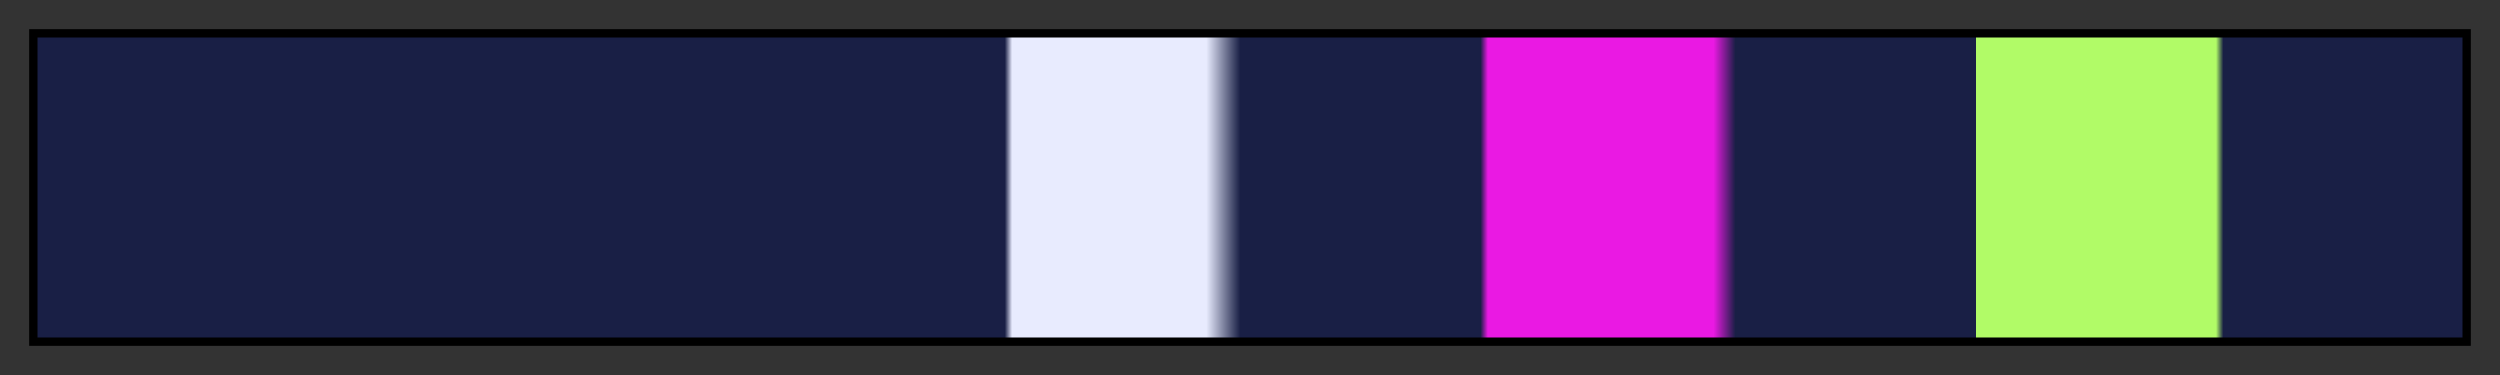
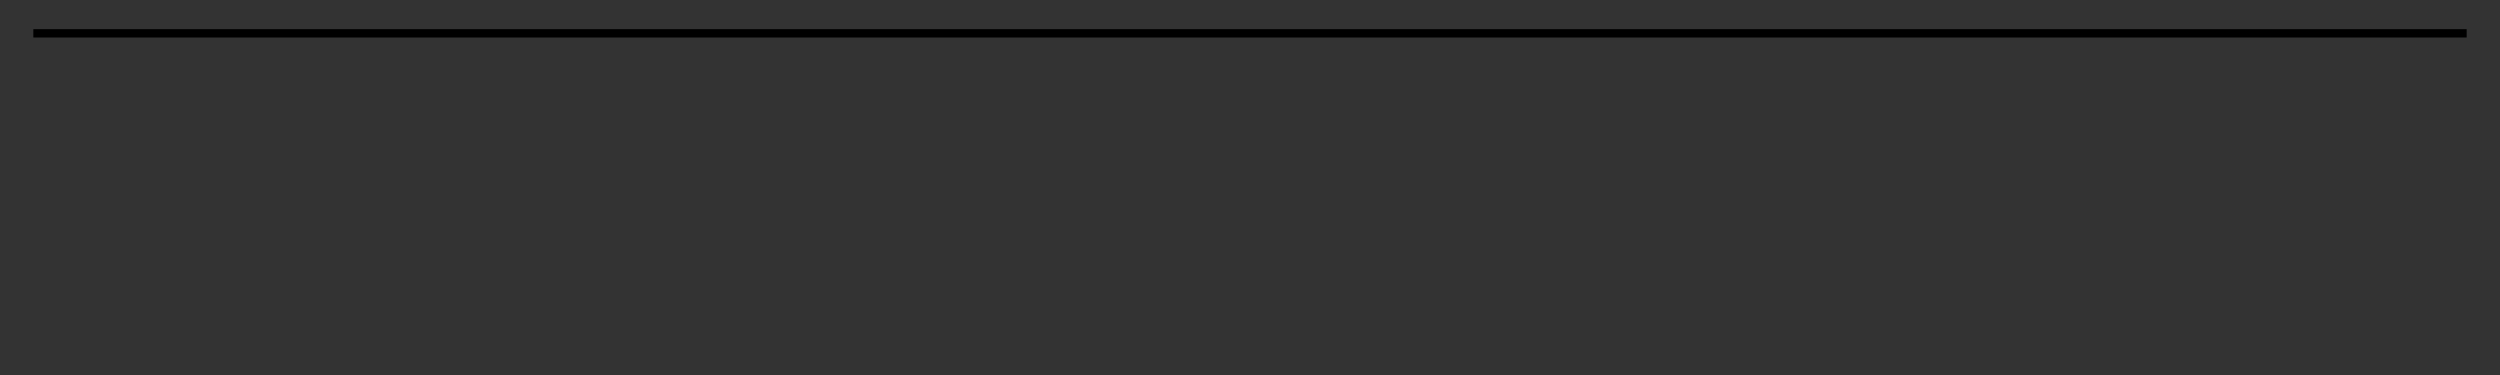
<svg xmlns="http://www.w3.org/2000/svg" height="45" viewBox="0 0 300 45" width="300">
  <rect x="0" y="0" width="300" height="45" fill="#333333" stroke="none" />
  <linearGradient id="a" gradientUnits="objectBoundingBox" spreadMethod="pad" x1="0%" x2="100%" y1="0%" y2="0%">
    <stop offset="0" stop-color="#191f45" />
    <stop offset=".399" stop-color="#191f45" />
    <stop offset=".402" stop-color="#e8ebfe" />
    <stop offset=".482" stop-color="#e8ebfe" />
    <stop offset=".496" stop-color="#191f45" />
    <stop offset=".595" stop-color="#191f45" />
    <stop offset=".598" stop-color="#ea19e3" />
    <stop offset=".691" stop-color="#ea19e3" />
    <stop offset=".7" stop-color="#191f45" />
    <stop offset=".799" stop-color="#191f45" />
    <stop offset=".799" stop-color="#b1fb67" />
    <stop offset=".898" stop-color="#b1fb67" />
    <stop offset=".901" stop-color="#191f45" />
    <stop offset=".992" stop-color="#191f45" />
    <stop offset="1" stop-color="#191f45" />
  </linearGradient>
-   <path d="m4 4h292v37h-292z" fill="url(#a)" stroke="#000" />
+   <path d="m4 4h292h-292z" fill="url(#a)" stroke="#000" />
</svg>